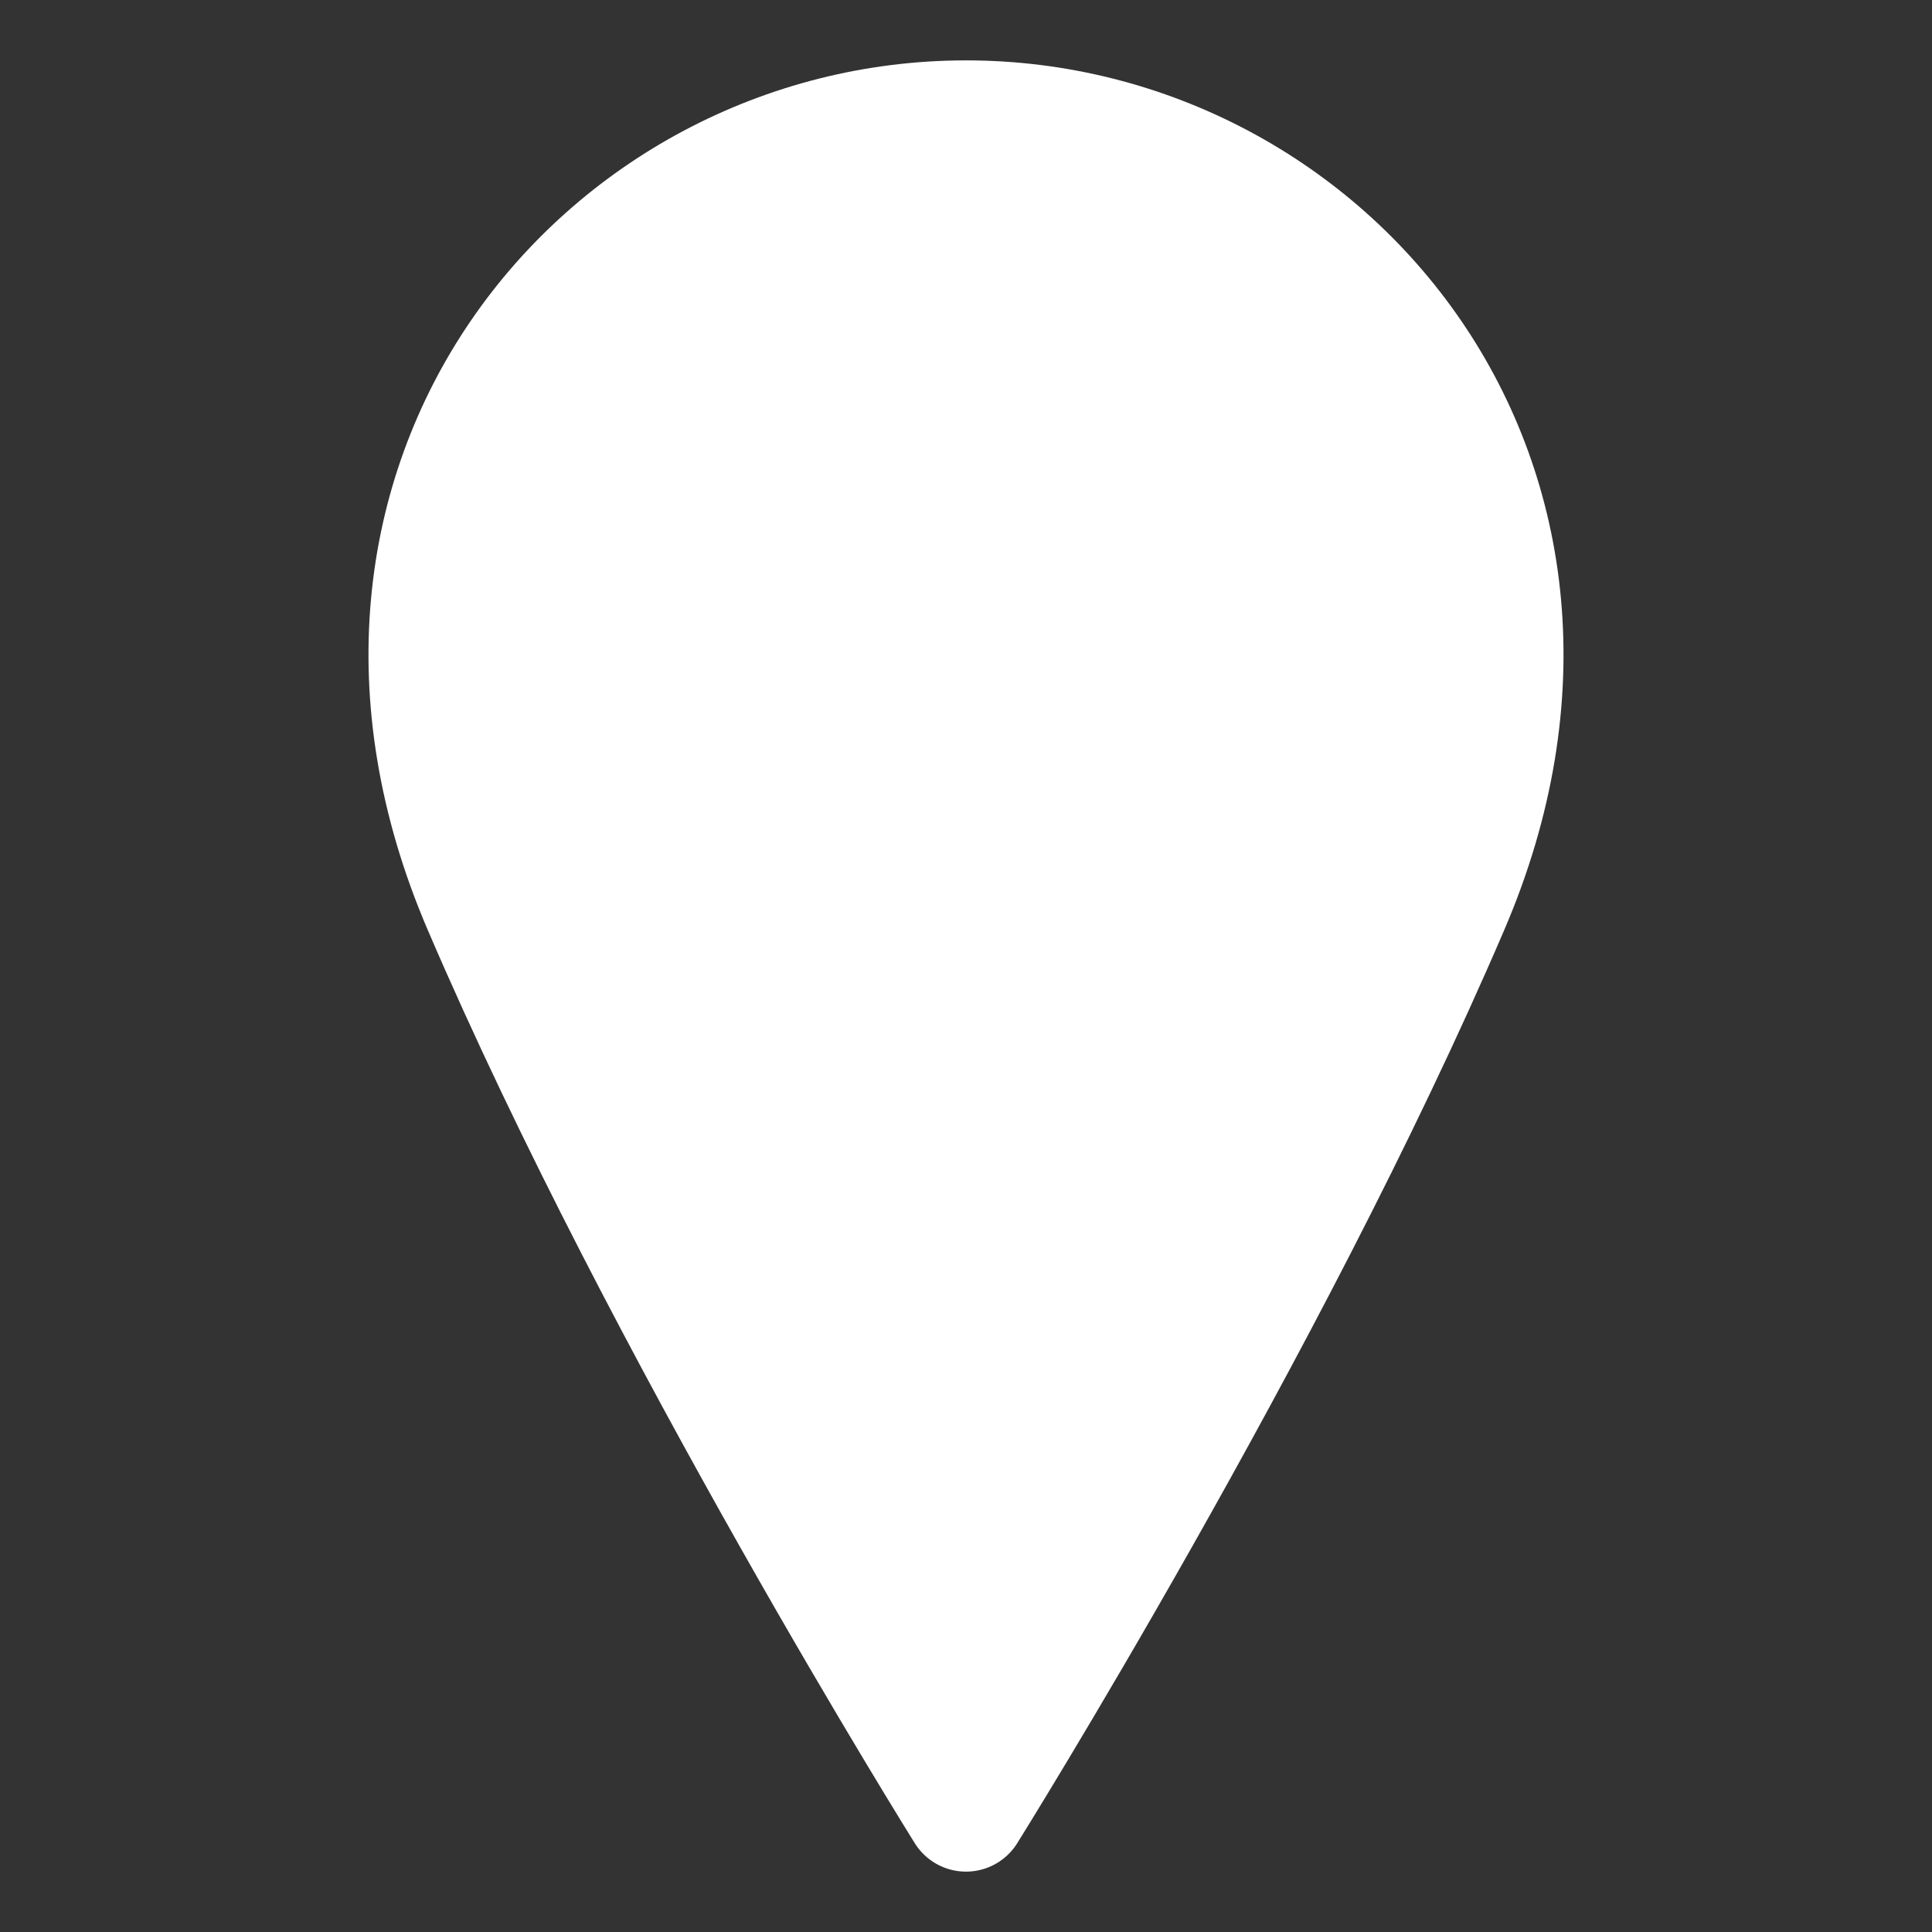
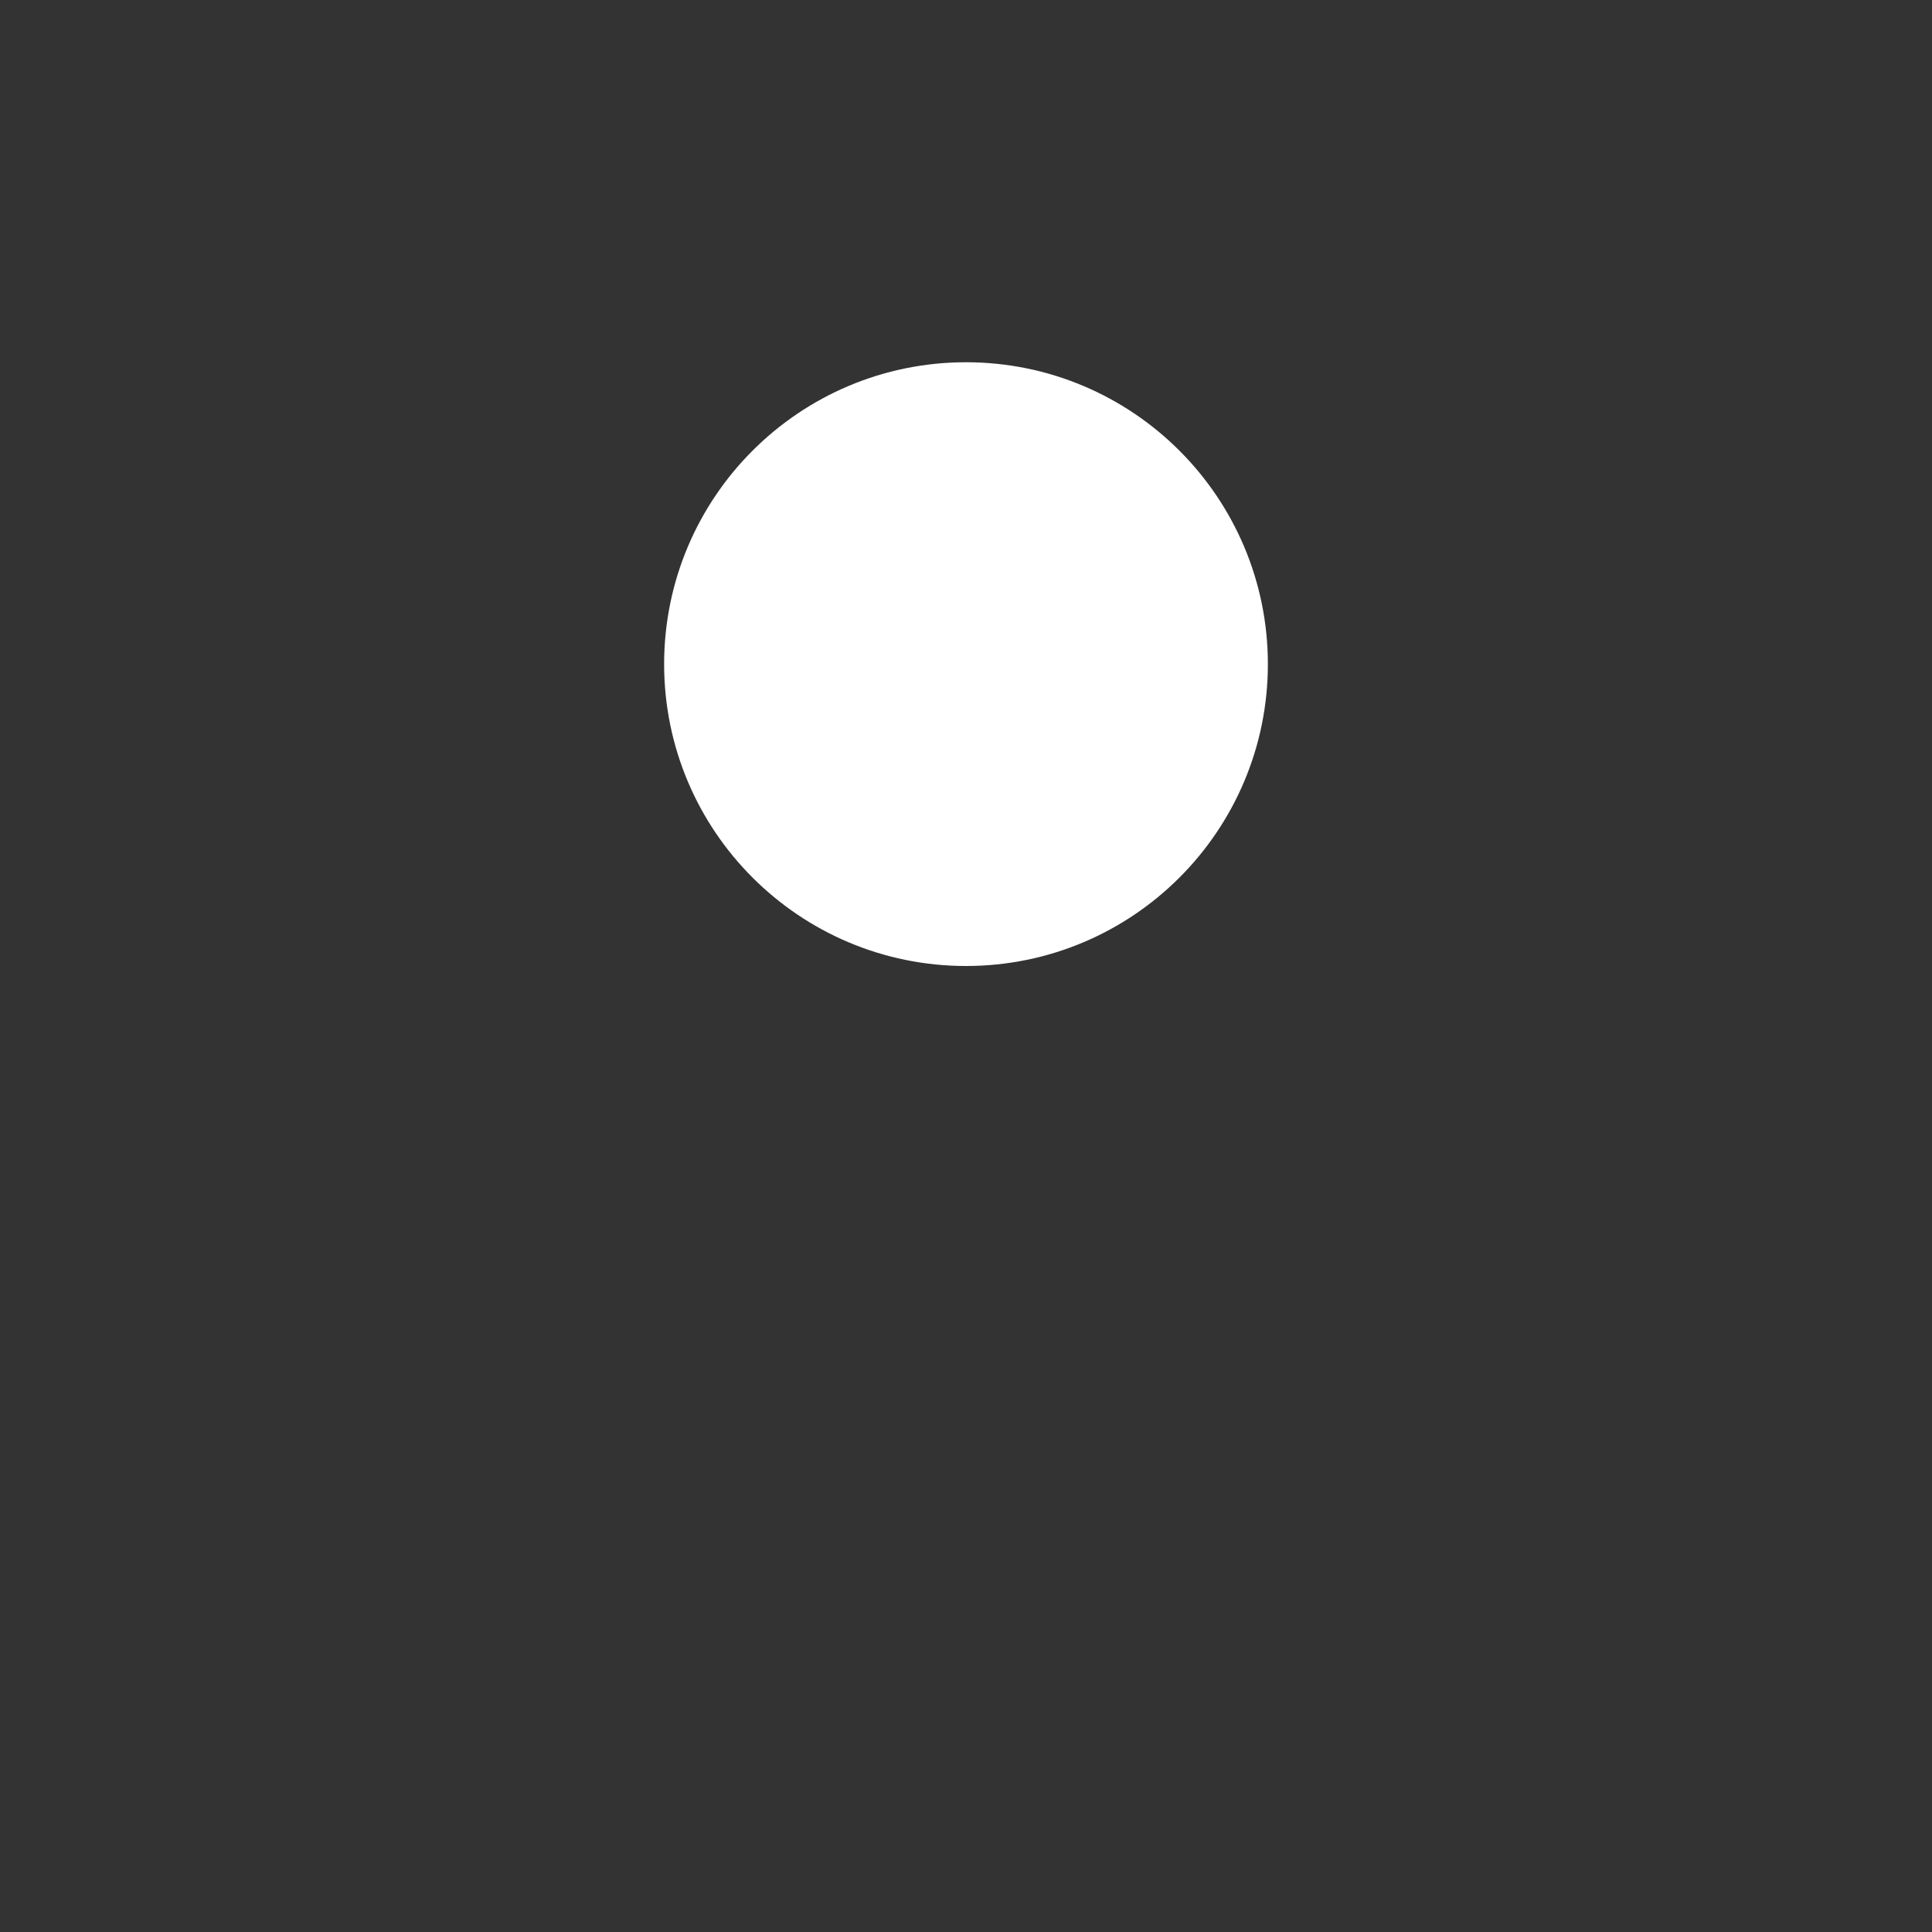
<svg xmlns="http://www.w3.org/2000/svg" width="32" height="32" viewBox="0 0 32 32" fill="white">
  <rect x="0" y="0" width="32" height="32" fill="#333333" stroke="none" />
  <path d="M16 15C18.209 15 20 13.209 20 11C20 8.791 18.209 7 16 7C13.791 7 12 8.791 12 11C12 13.209 13.791 15 16 15Z" stroke="white" stroke-width="2" stroke-linecap="round" stroke-linejoin="round" />
-   <path d="M24 15C21 22 16 30 16 30C16 30 11 22 8 15C5 8 10 2 16 2C22 2 27 8 24 15Z" stroke="white" stroke-width="2" stroke-linecap="round" stroke-linejoin="round" />
</svg>